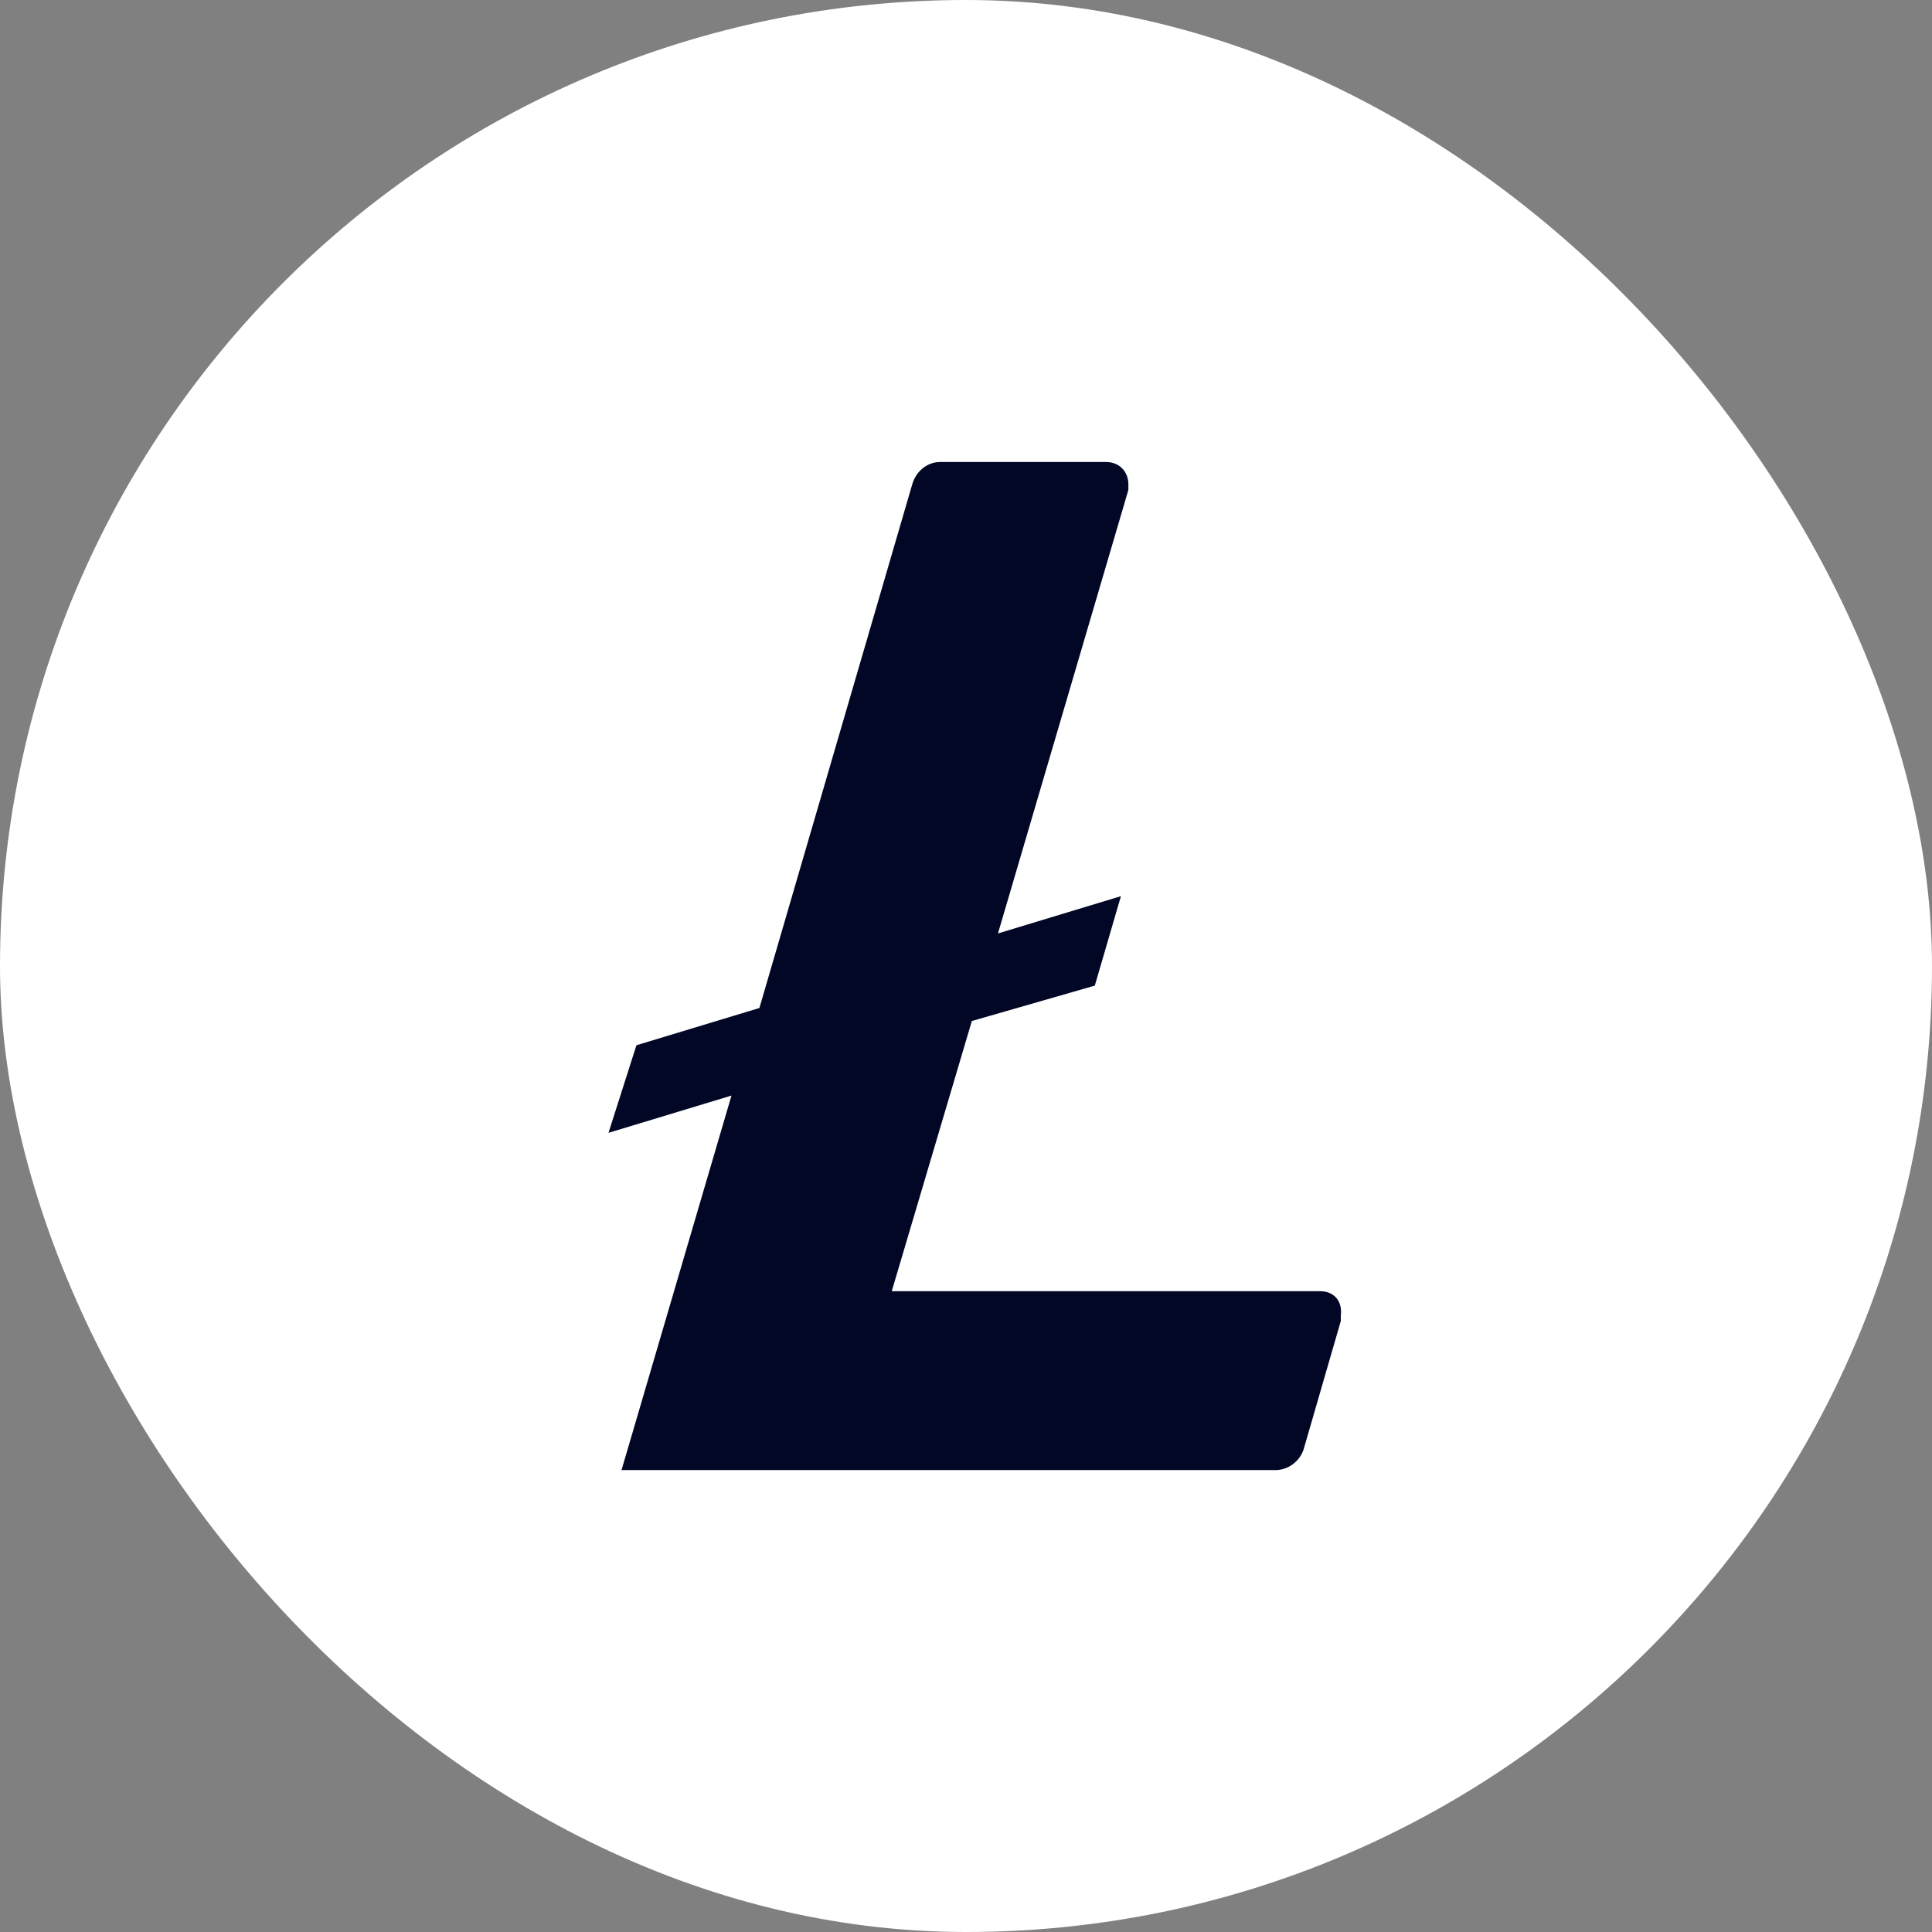
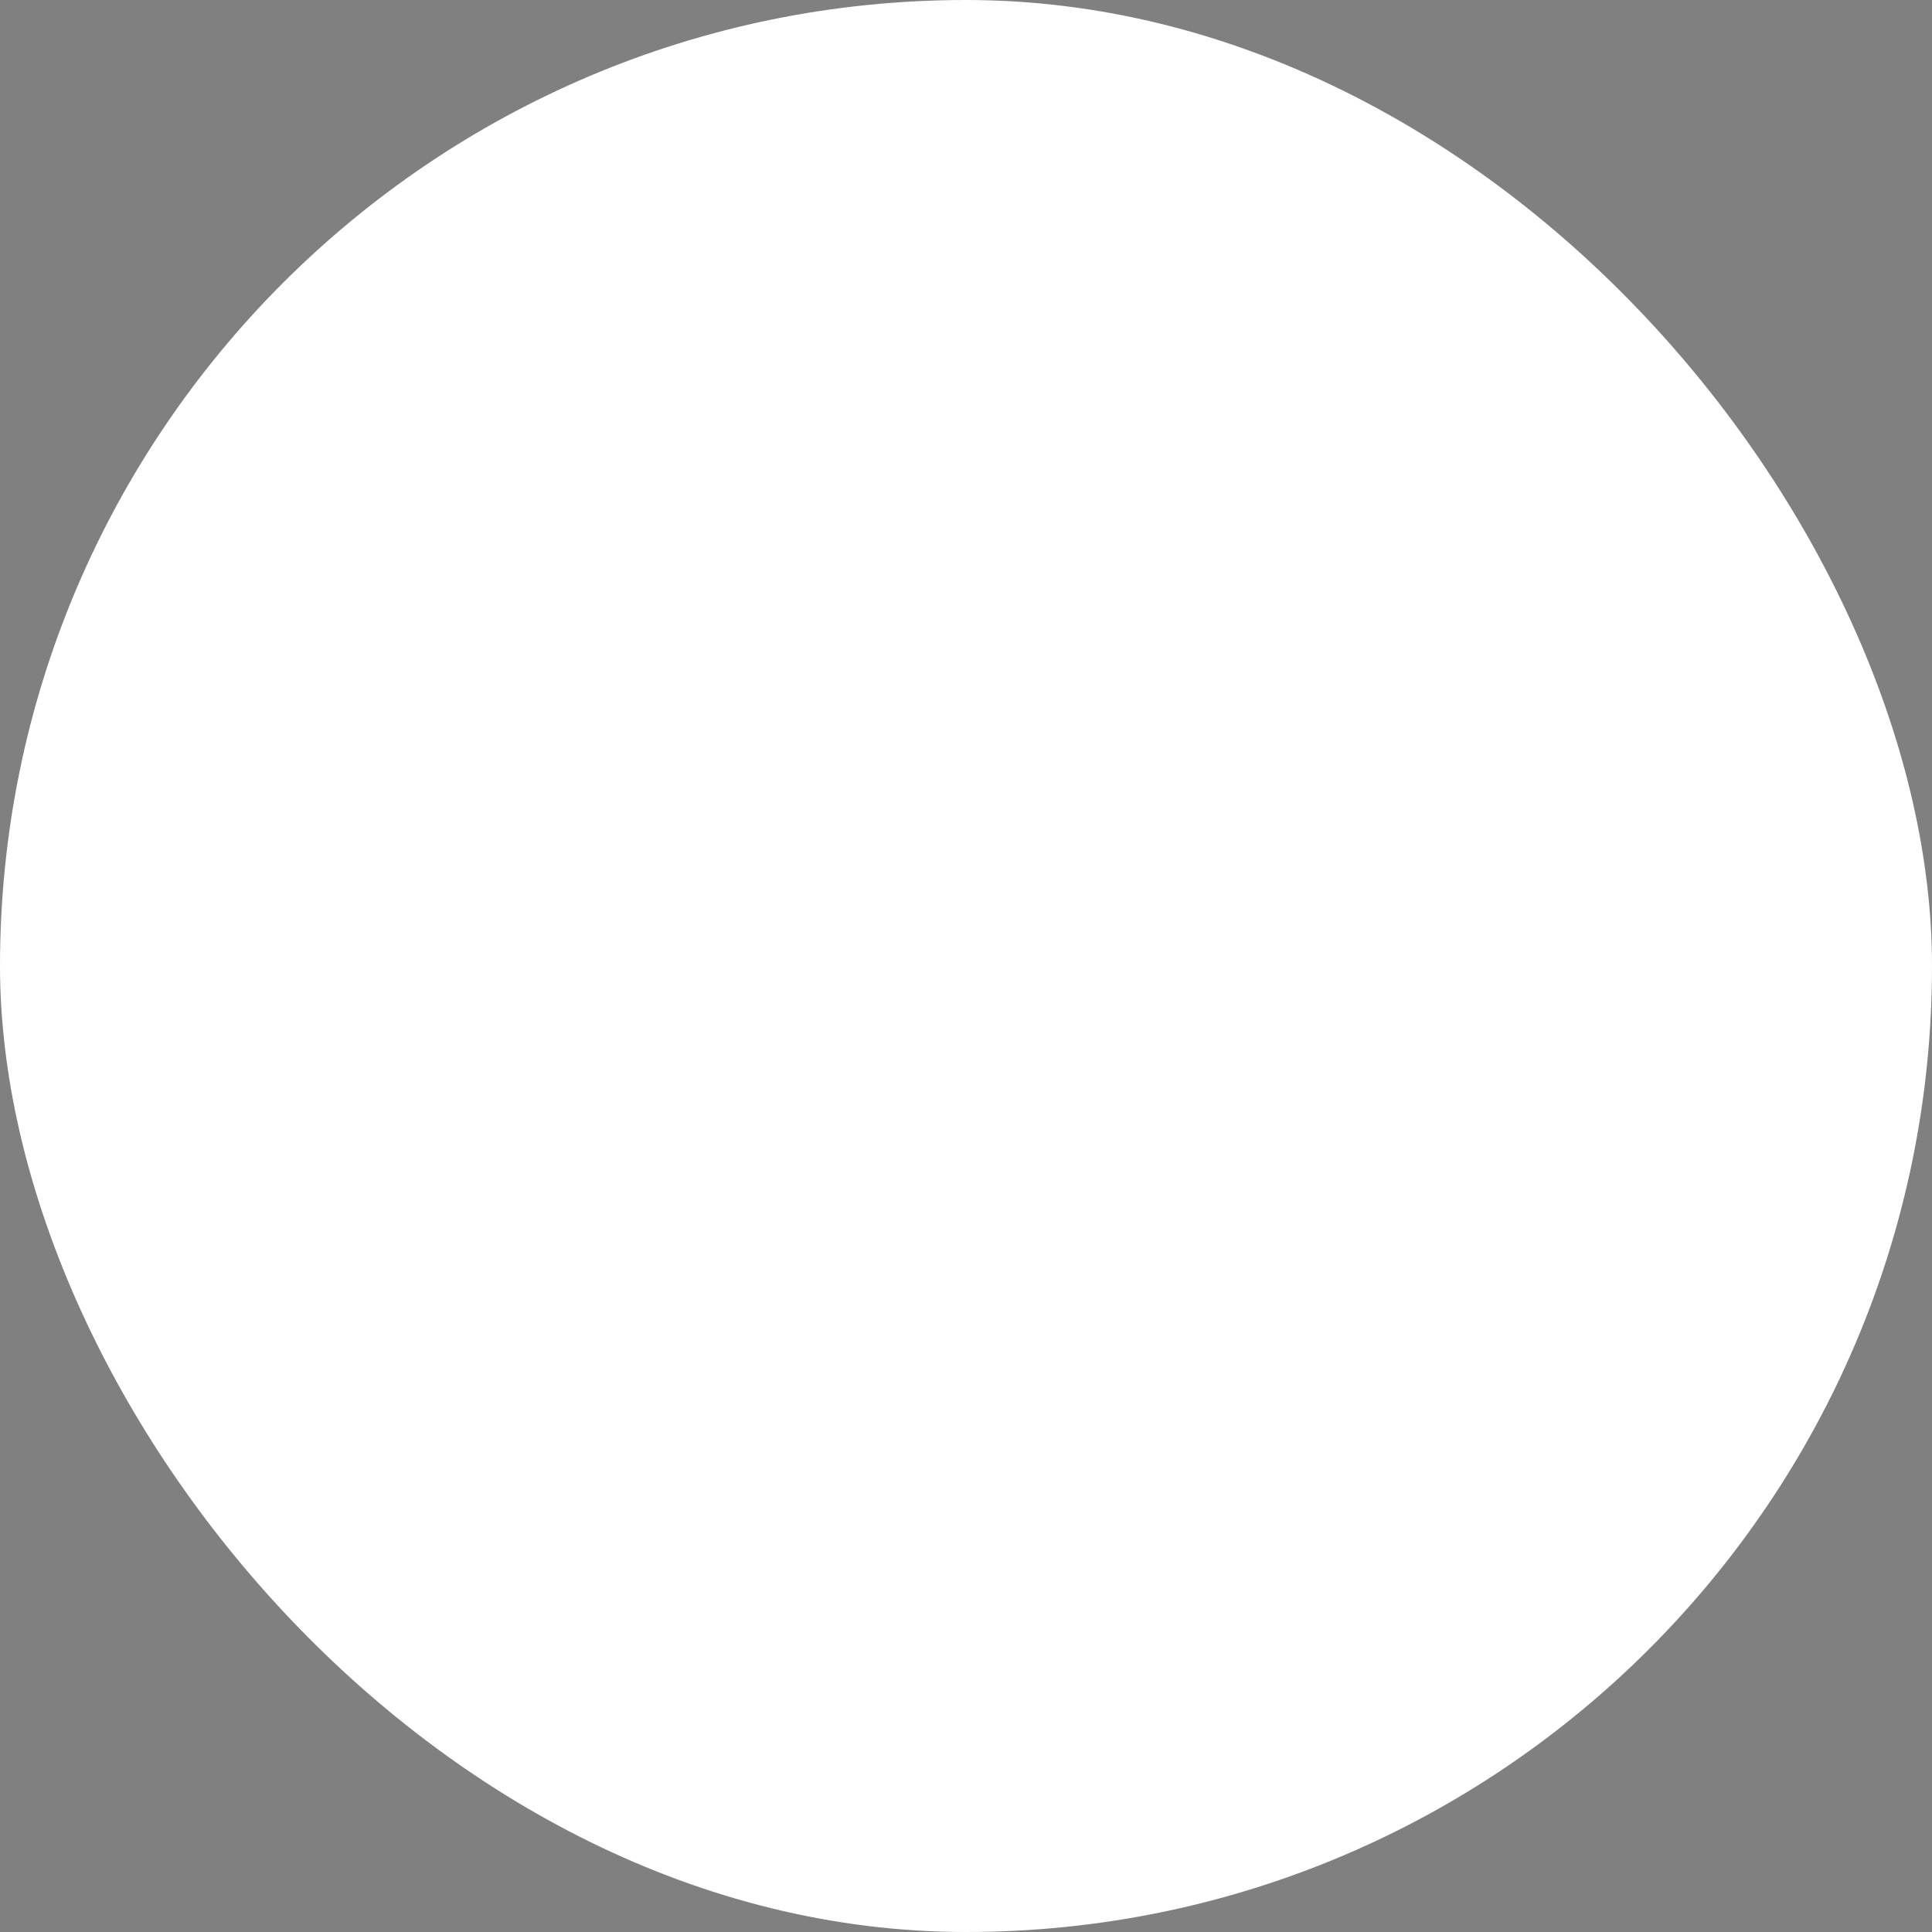
<svg xmlns="http://www.w3.org/2000/svg" width="46" height="46" viewBox="0 0 46 46" fill="none">
  <rect x="0" y="0" width="46" height="46" fill="#808080" stroke="none" />
  <rect width="46" height="46" rx="23" fill="white" />
  <g clip-path="url(#clip0_0_27475)">
-     <path d="M31.436 30.743H21.232L23.139 24.31L26.067 23.467L26.689 21.337L23.761 22.225L26.866 11.665V11.532C26.866 11.222 26.644 11 26.334 11H22.385C22.075 11 21.808 11.222 21.72 11.532L18.081 24L15.153 24.887L14.488 26.972L17.416 26.085L14.798 35.002H30.371C30.682 35.002 30.948 34.781 31.037 34.514L31.924 31.453V31.32C31.968 30.965 31.747 30.743 31.436 30.743Z" fill="#010725" />
+     <path d="M31.436 30.743H21.232L23.139 24.31L26.067 23.467L26.689 21.337L23.761 22.225L26.866 11.665V11.532C26.866 11.222 26.644 11 26.334 11H22.385C22.075 11 21.808 11.222 21.72 11.532L18.081 24L15.153 24.887L14.488 26.972L17.416 26.085L14.798 35.002H30.371C30.682 35.002 30.948 34.781 31.037 34.514L31.924 31.453V31.32Z" fill="#010725" />
  </g>
  <defs>
    <clipPath id="clip0_0_27475">
-       <rect width="18" height="25" fill="white" transform="translate(14 11)" />
-     </clipPath>
+       </clipPath>
  </defs>
</svg>